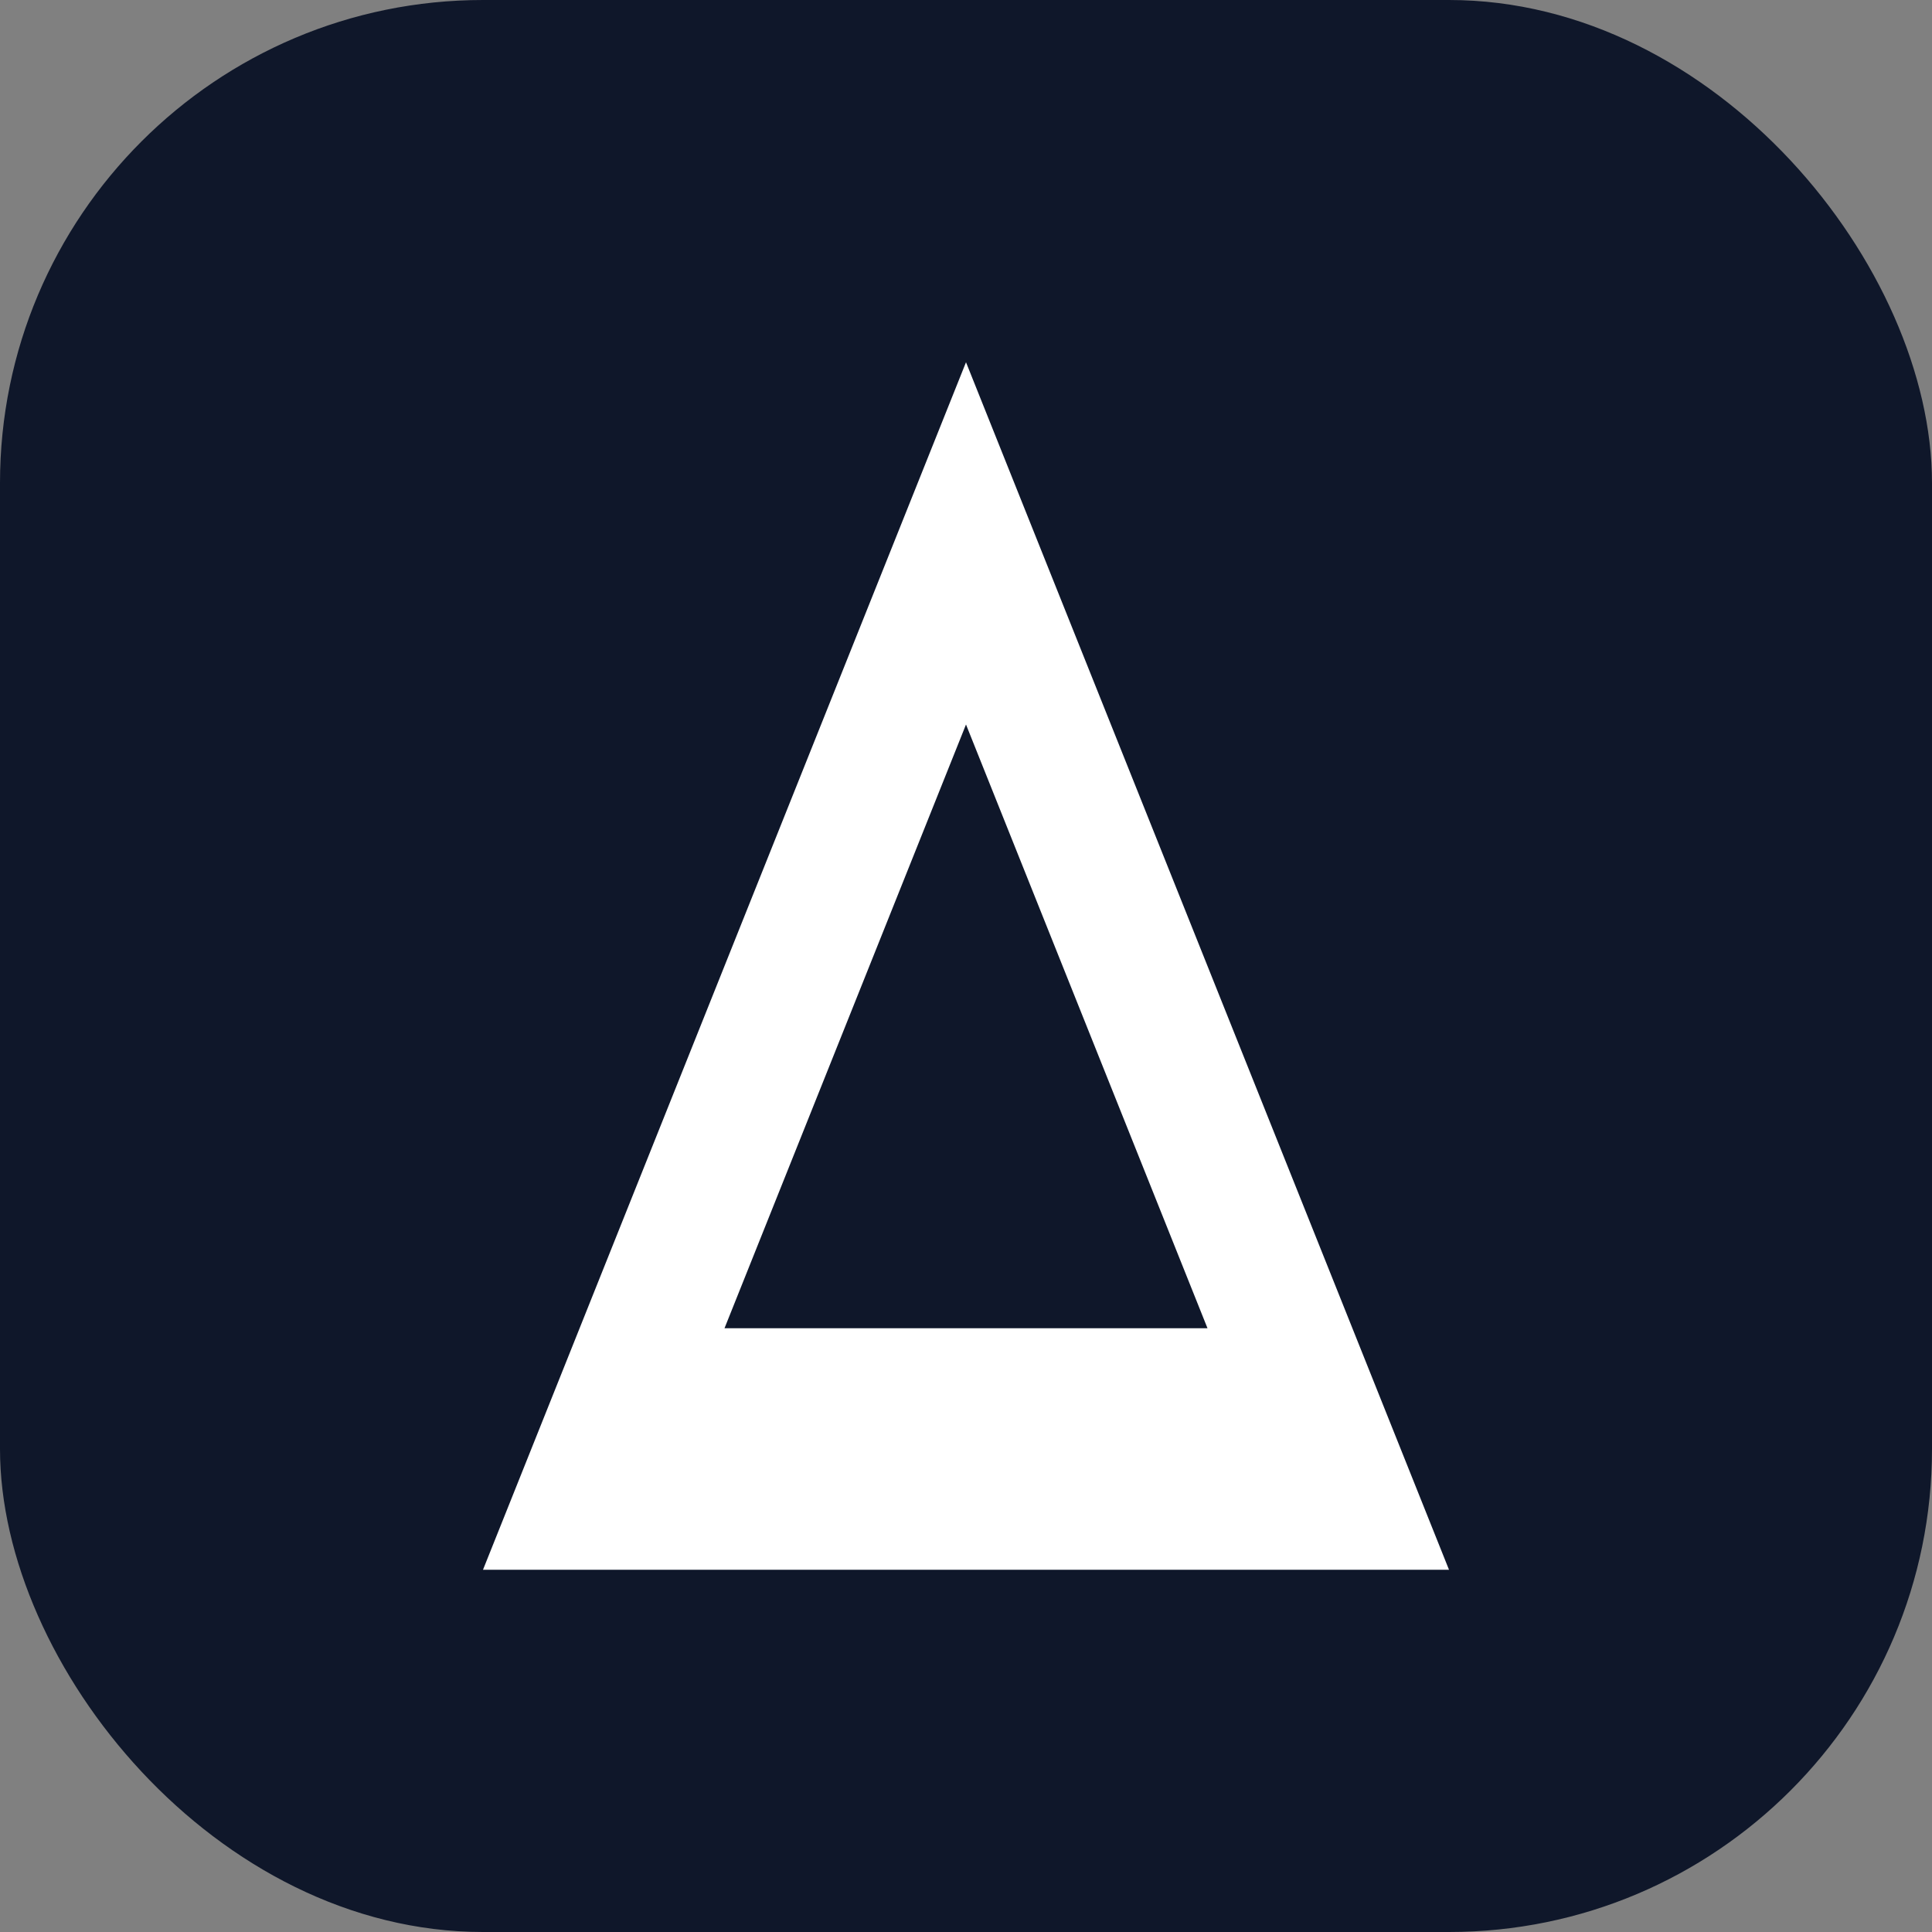
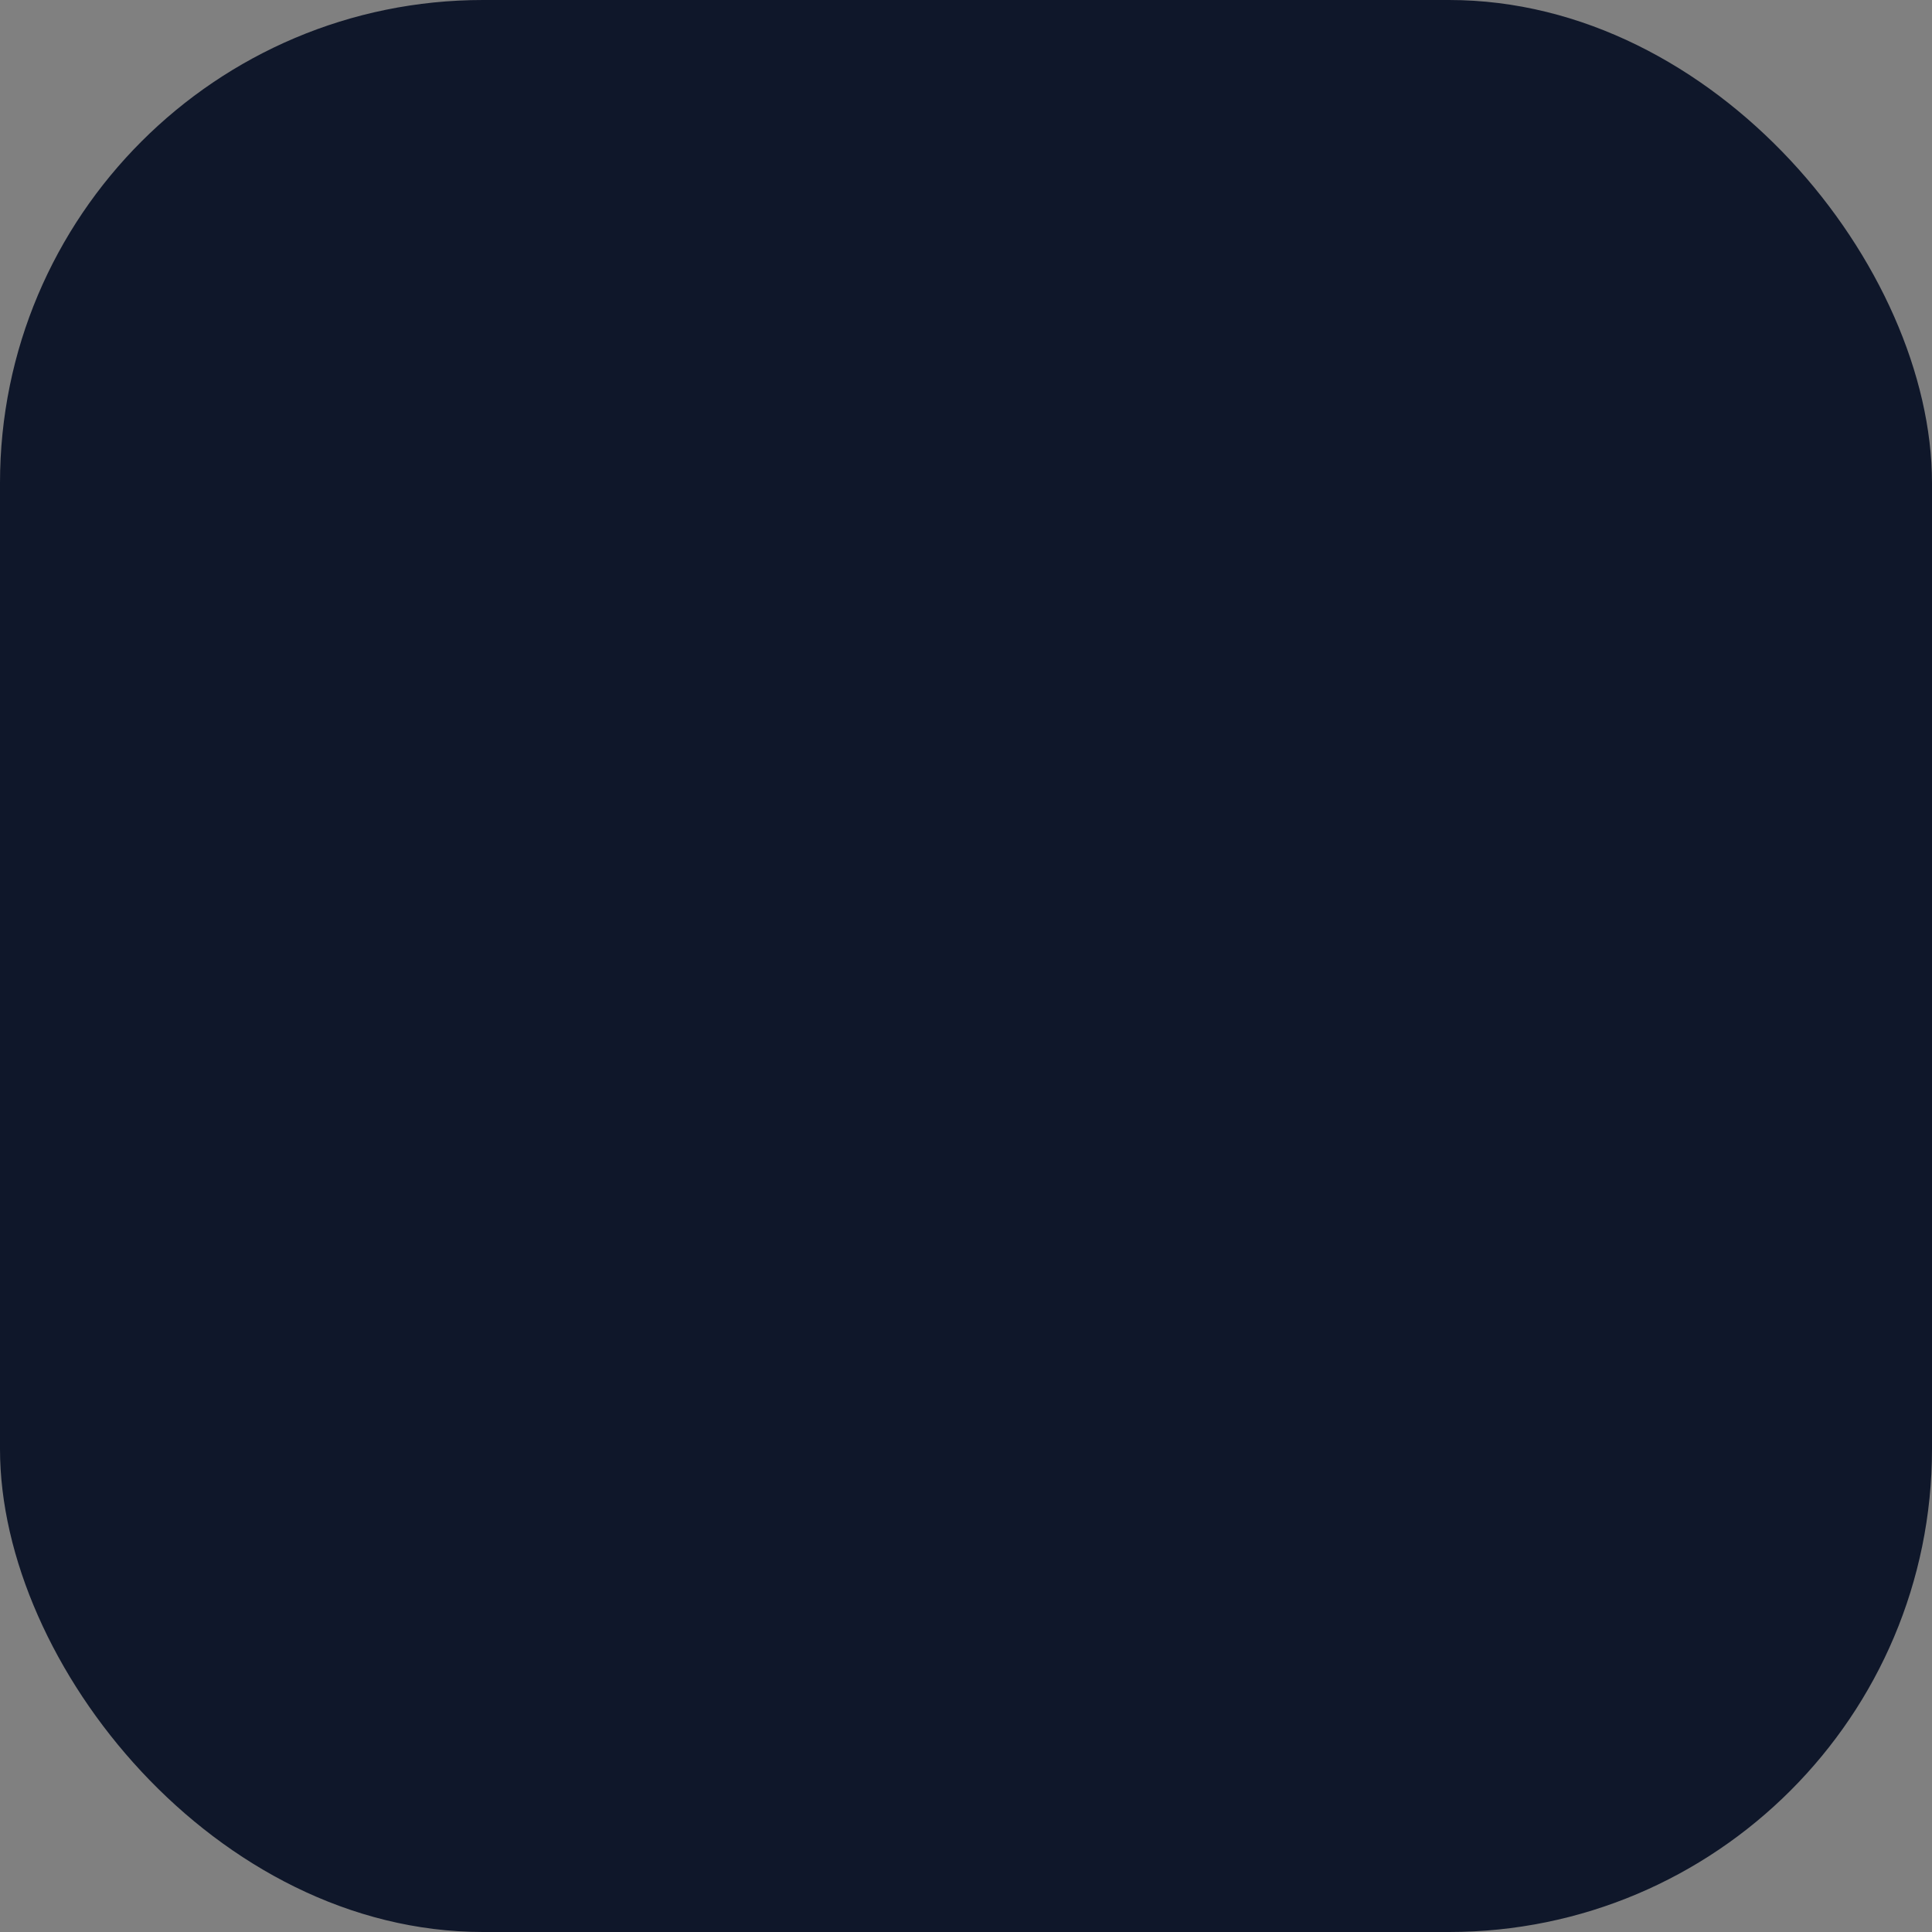
<svg xmlns="http://www.w3.org/2000/svg" width="32" height="32" viewBox="0 0 32 32" fill="none">
  <rect x="0" y="0" width="32" height="32" fill="#808080" stroke="none" />
  <rect width="32" height="32" rx="8" fill="#0F172A" />
-   <path d="M16 6L24 26H8L16 6Z" fill="white" />
  <path d="M16 12L20 22H12L16 12Z" fill="#0F172A" />
</svg>